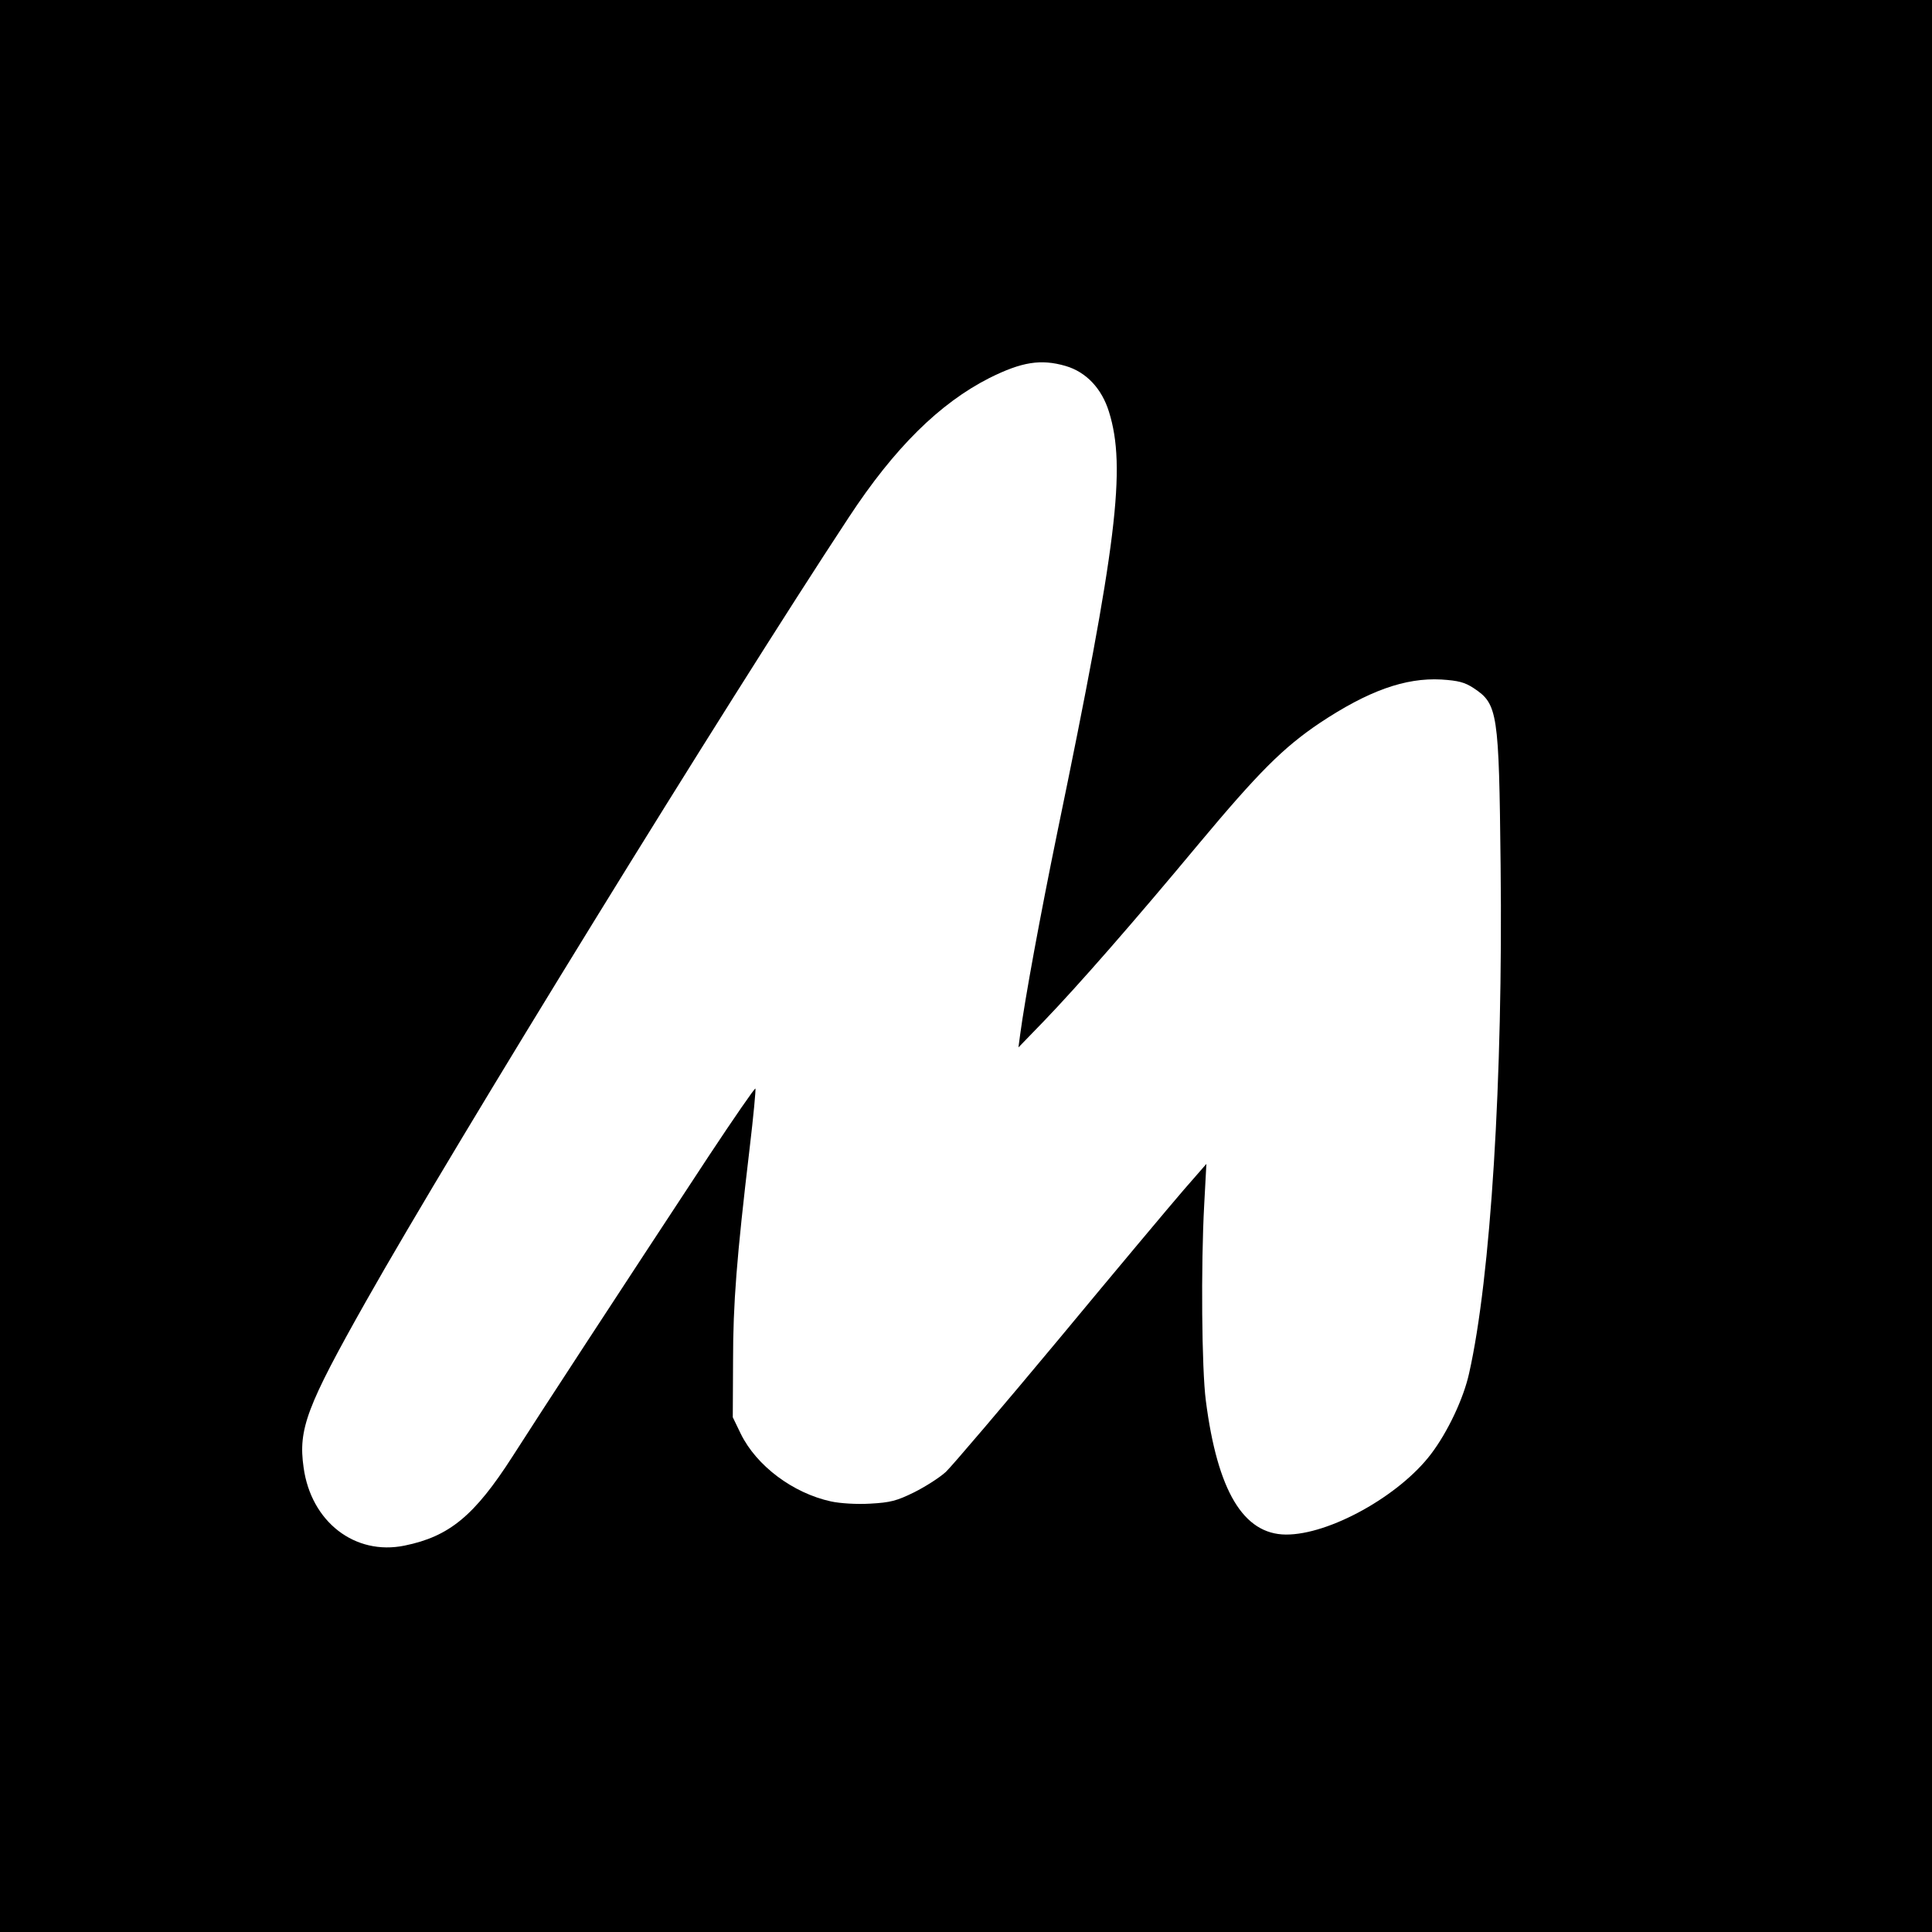
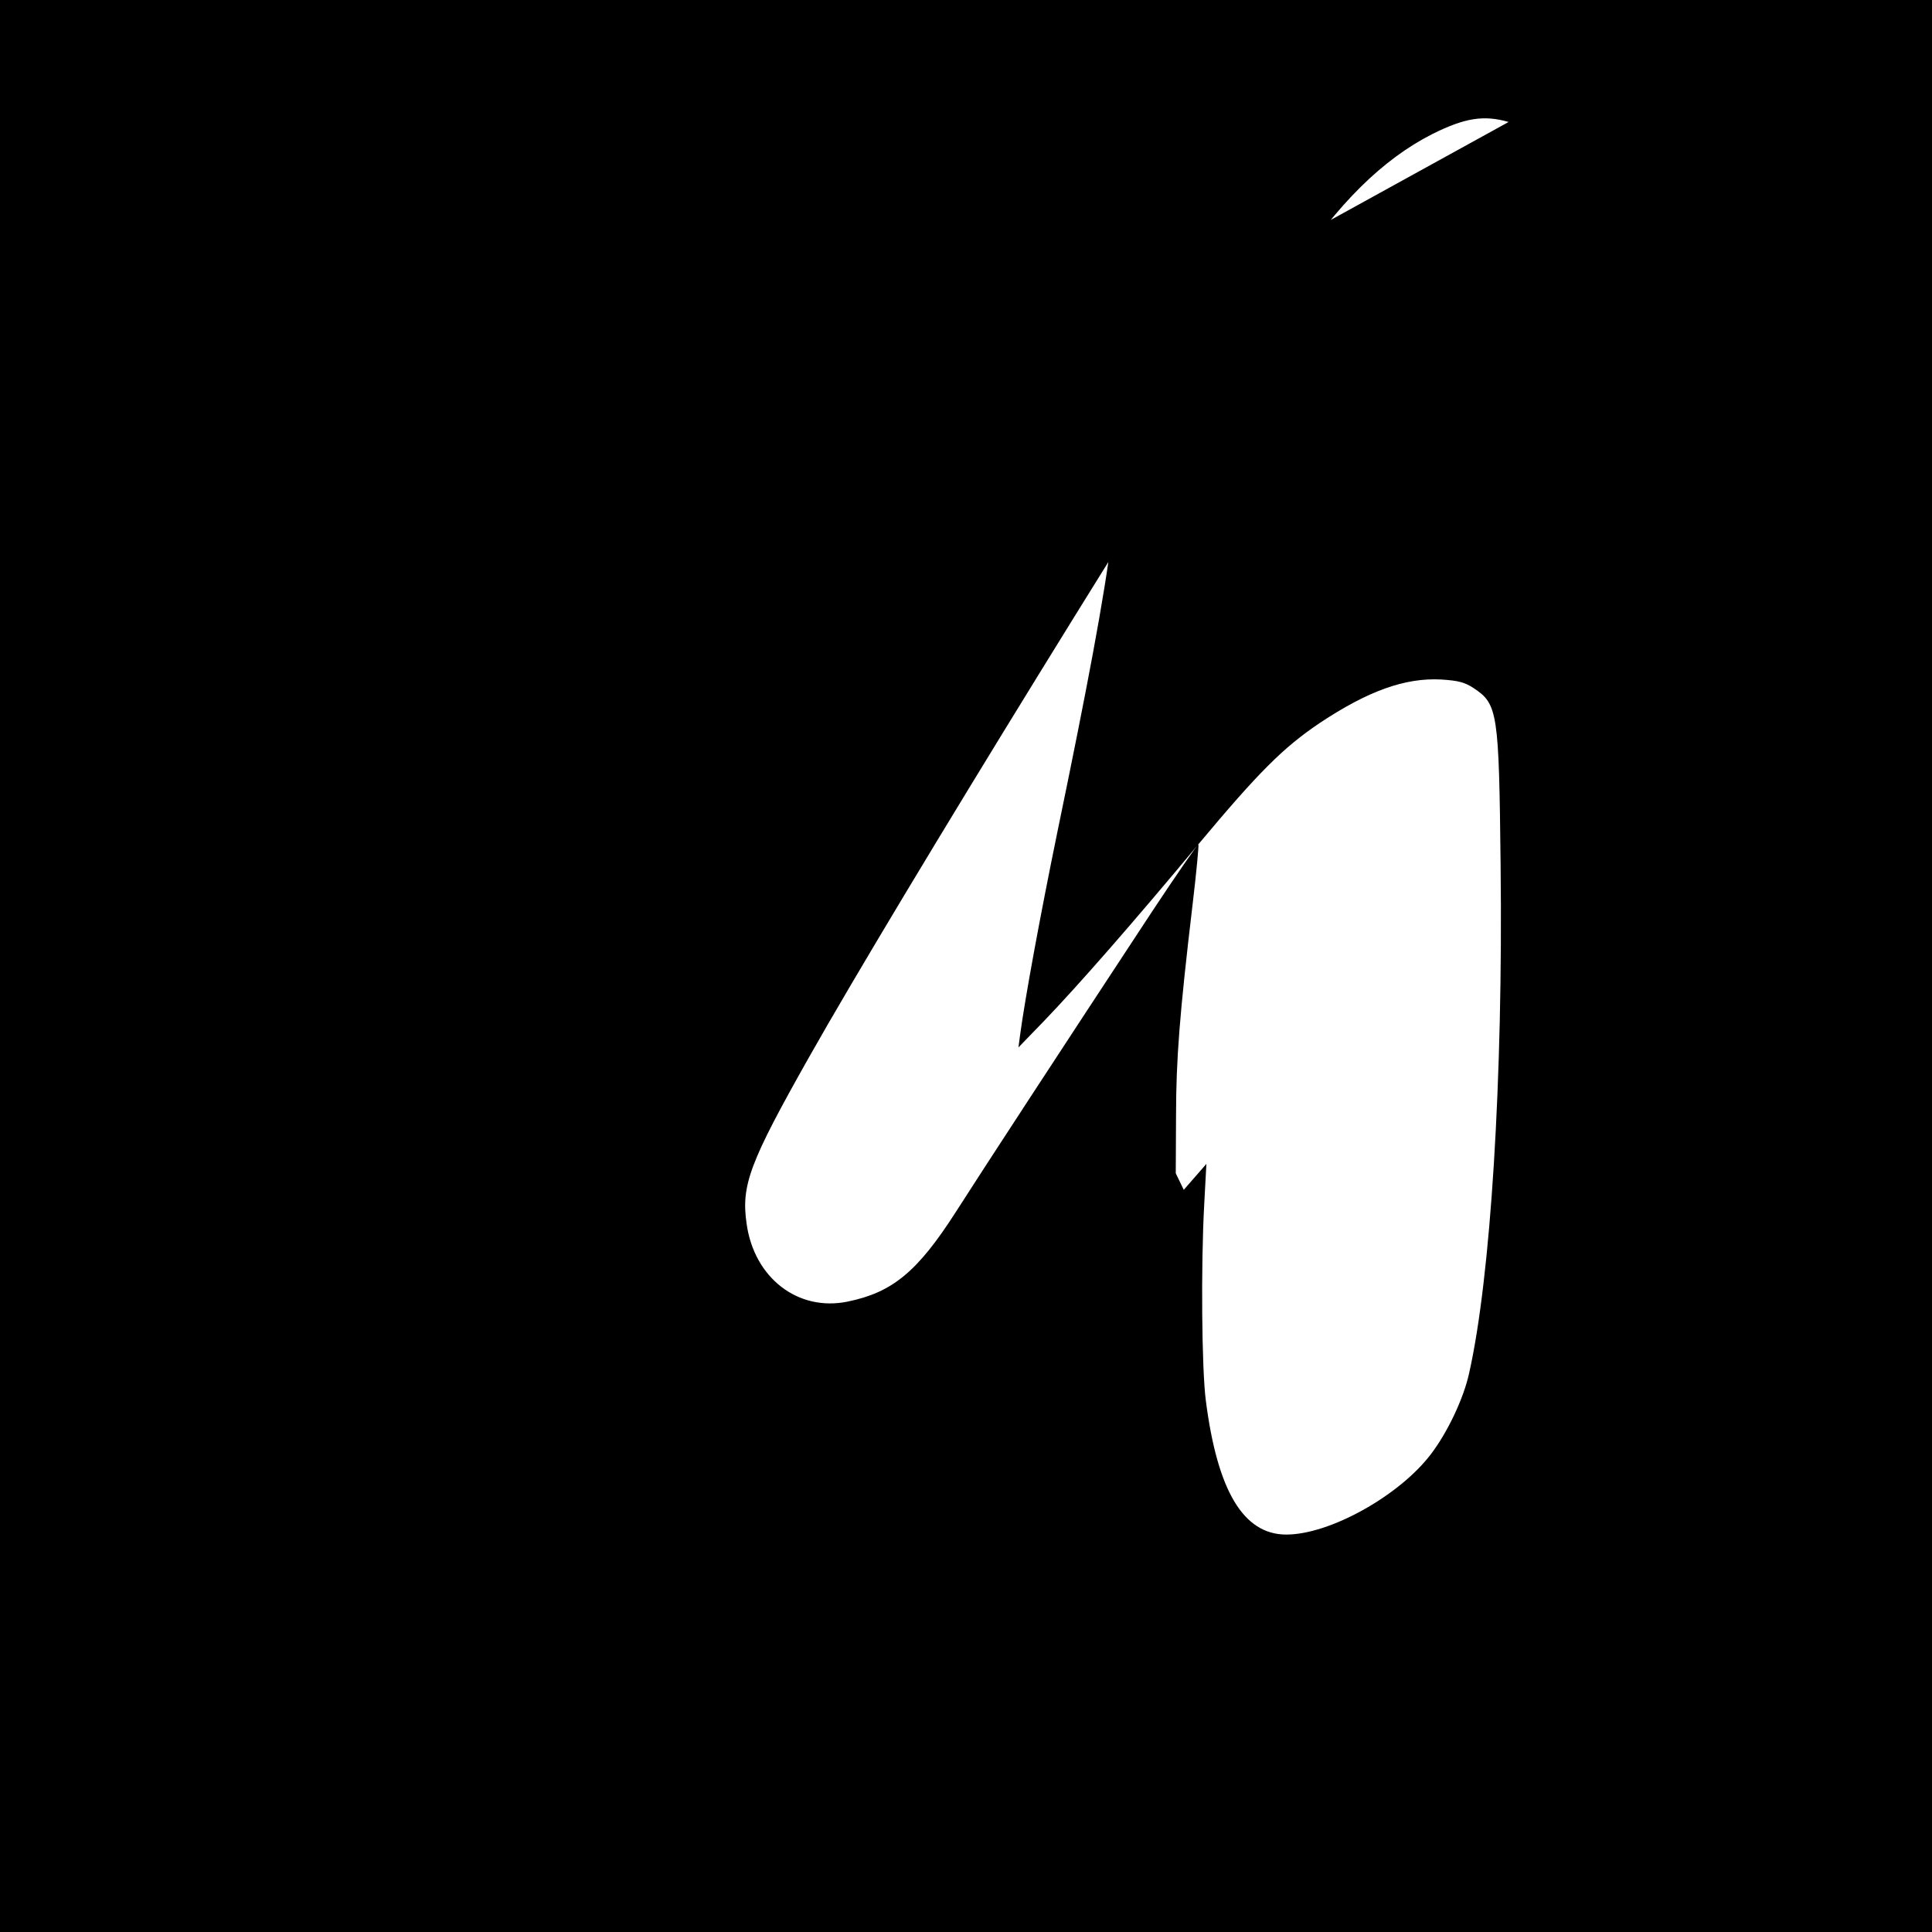
<svg xmlns="http://www.w3.org/2000/svg" height="700pt" preserveAspectRatio="xMidYMid meet" viewBox="0 0 700 700" width="700pt">
-   <path d="m0 3500v-3500h3500 3500v3500 3500h-3500-3500zm3861 2174c75-22 131-82 157-166 63-202 29-479-187-1523-62-302-117-601-135-735l-6-45 92 95c126 131 327 361 560 641 218 261 307 350 439 439 176 117 310 165 441 158 62-4 85-10 117-31 88-58 92-87 98-642 9-774-36-1494-114-1840-20-92-78-214-138-293-115-152-369-293-526-292-154 1-248 158-290 485-15 114-18 489-6 709l8 149-82-94c-45-52-248-294-451-539-204-245-389-462-411-483-23-21-75-54-115-74-63-31-86-37-159-41-49-3-110 1-142 8-138 30-270 129-327 245l-29 60 1 205c0 207 13 373 60 769 14 117 23 215 21 217-2 3-78-107-168-243-323-491-617-941-712-1090-138-215-229-290-391-323-180-37-339 86-366 283-20 139 11 221 226 602 324 574 1305 2166 1749 2840 166 253 330 414 509 505 118 59 187 70 277 44z" transform="matrix(.1 0 0 -.1 0 700)" />
+   <path d="m0 3500v-3500h3500 3500v3500 3500h-3500-3500zm3861 2174c75-22 131-82 157-166 63-202 29-479-187-1523-62-302-117-601-135-735l-6-45 92 95c126 131 327 361 560 641 218 261 307 350 439 439 176 117 310 165 441 158 62-4 85-10 117-31 88-58 92-87 98-642 9-774-36-1494-114-1840-20-92-78-214-138-293-115-152-369-293-526-292-154 1-248 158-290 485-15 114-18 489-6 709l8 149-82-94l-29 60 1 205c0 207 13 373 60 769 14 117 23 215 21 217-2 3-78-107-168-243-323-491-617-941-712-1090-138-215-229-290-391-323-180-37-339 86-366 283-20 139 11 221 226 602 324 574 1305 2166 1749 2840 166 253 330 414 509 505 118 59 187 70 277 44z" transform="matrix(.1 0 0 -.1 0 700)" />
</svg>